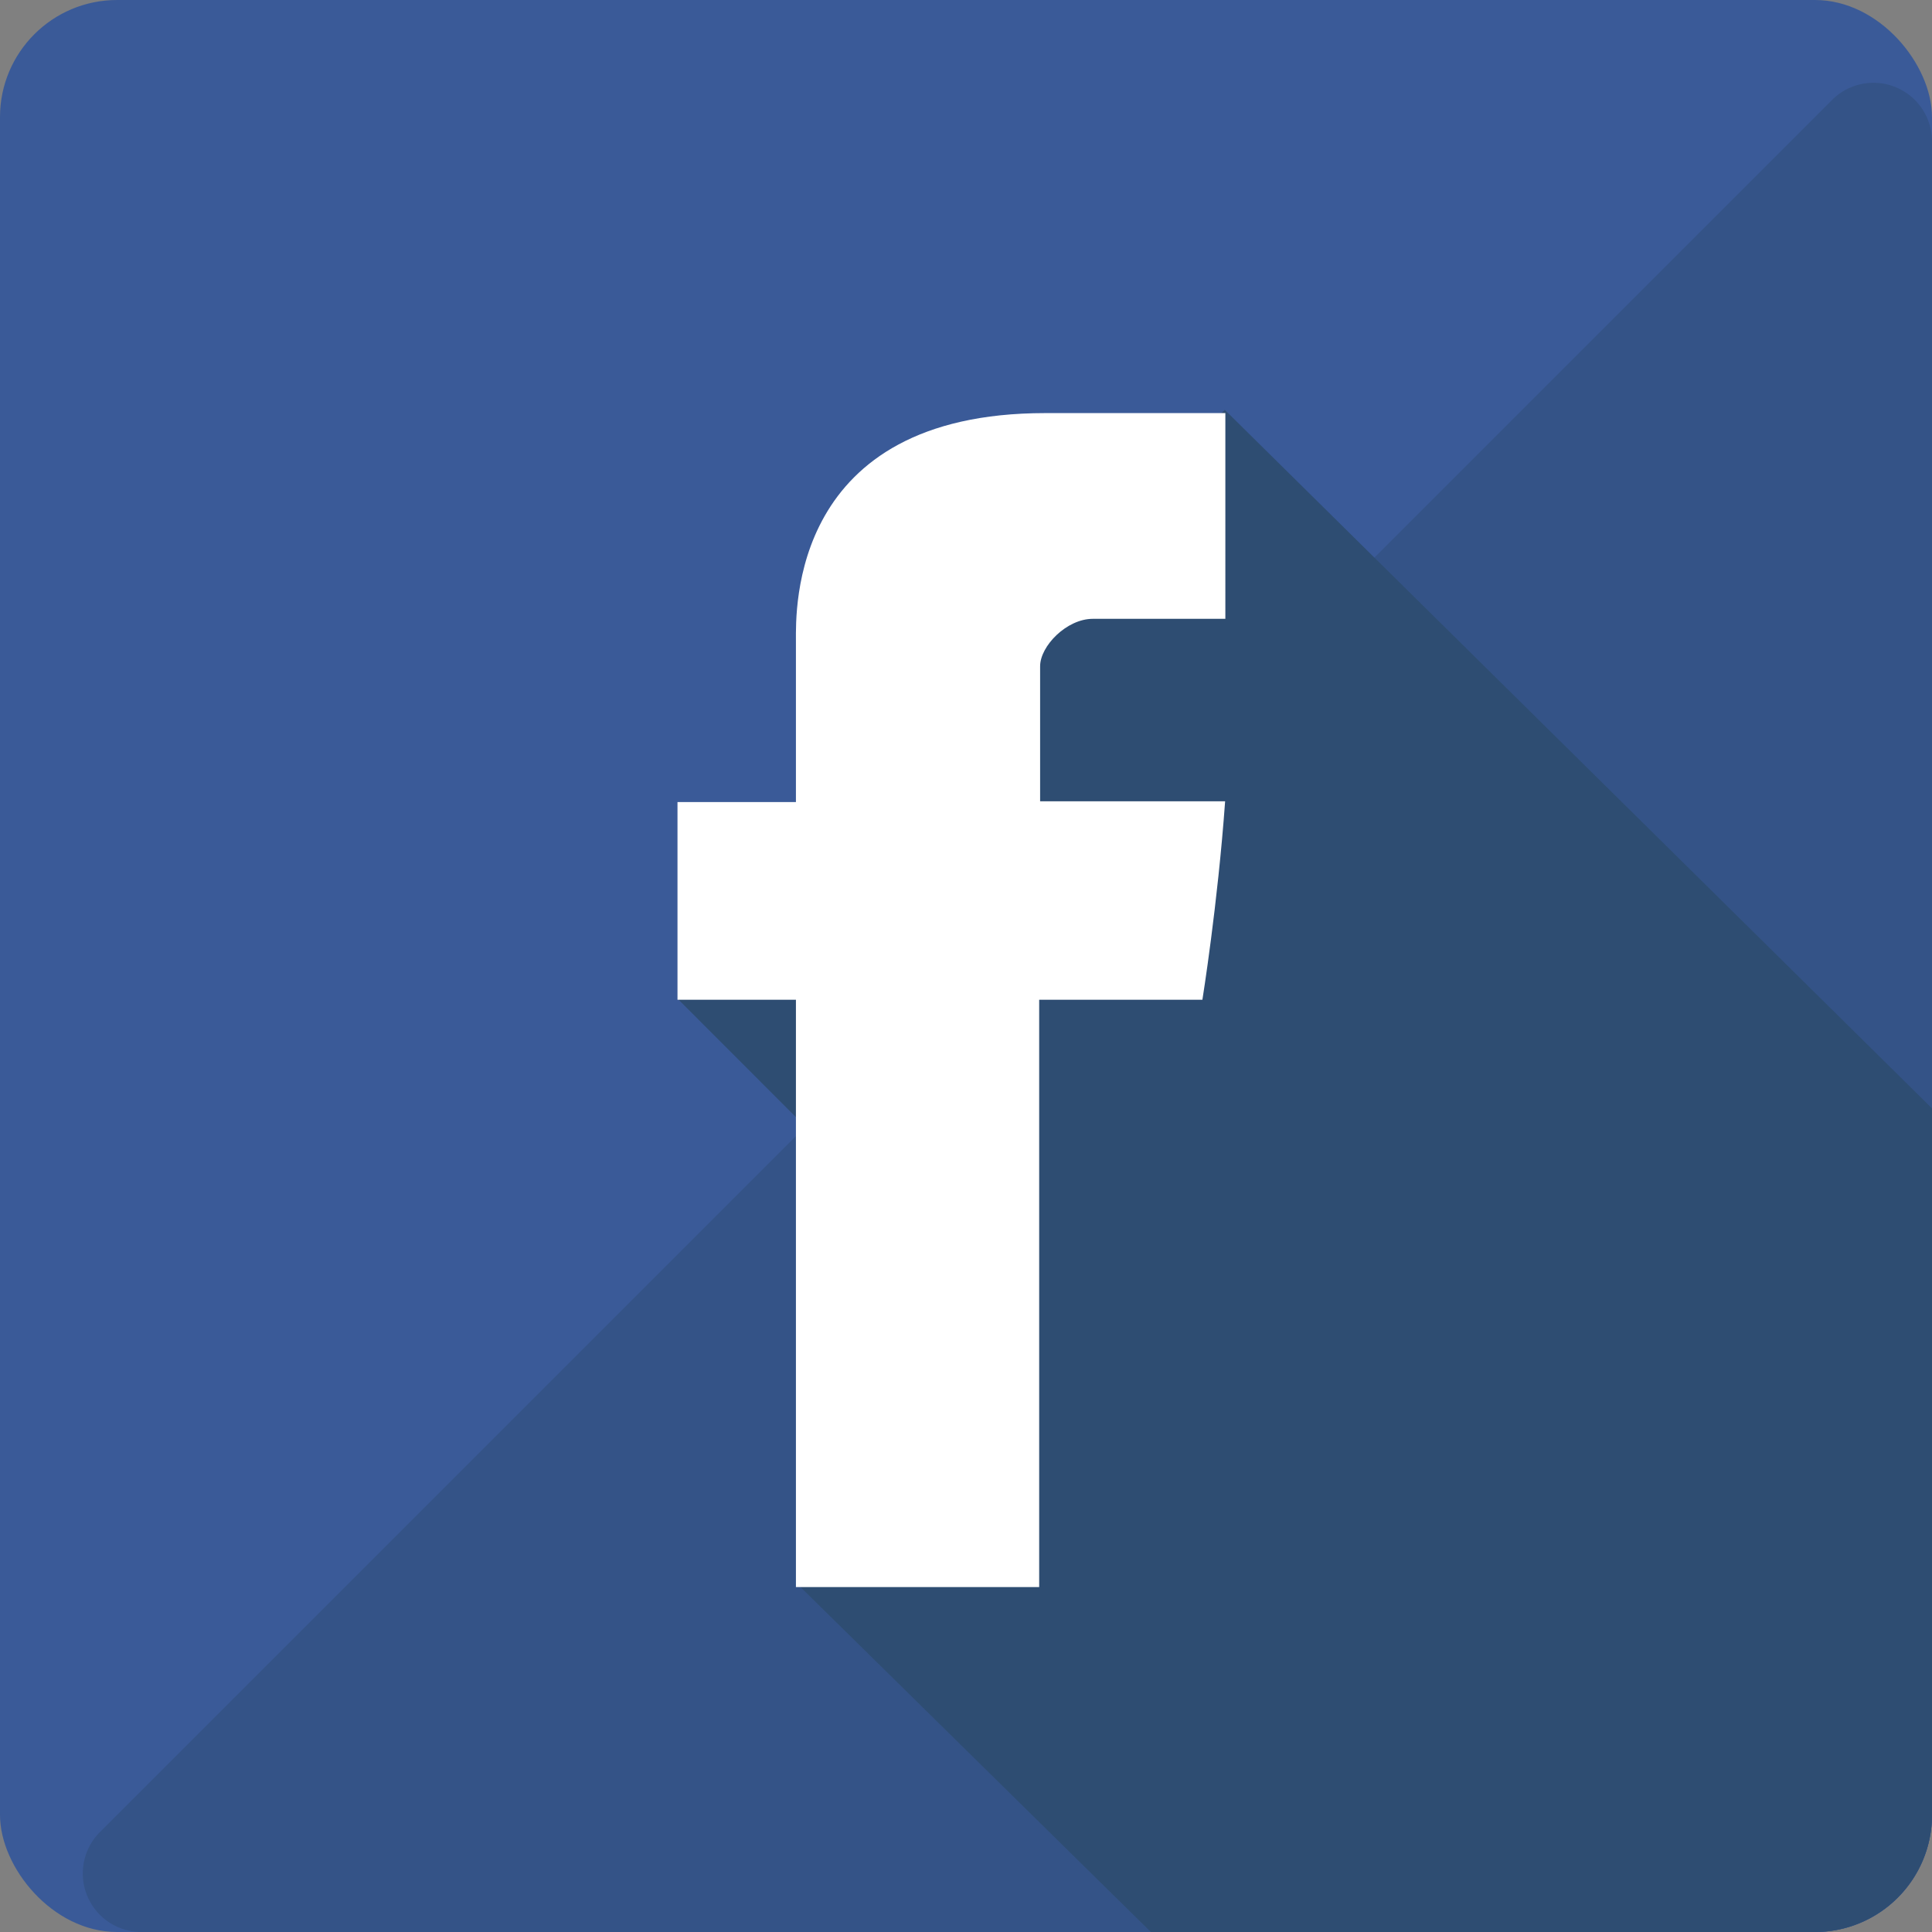
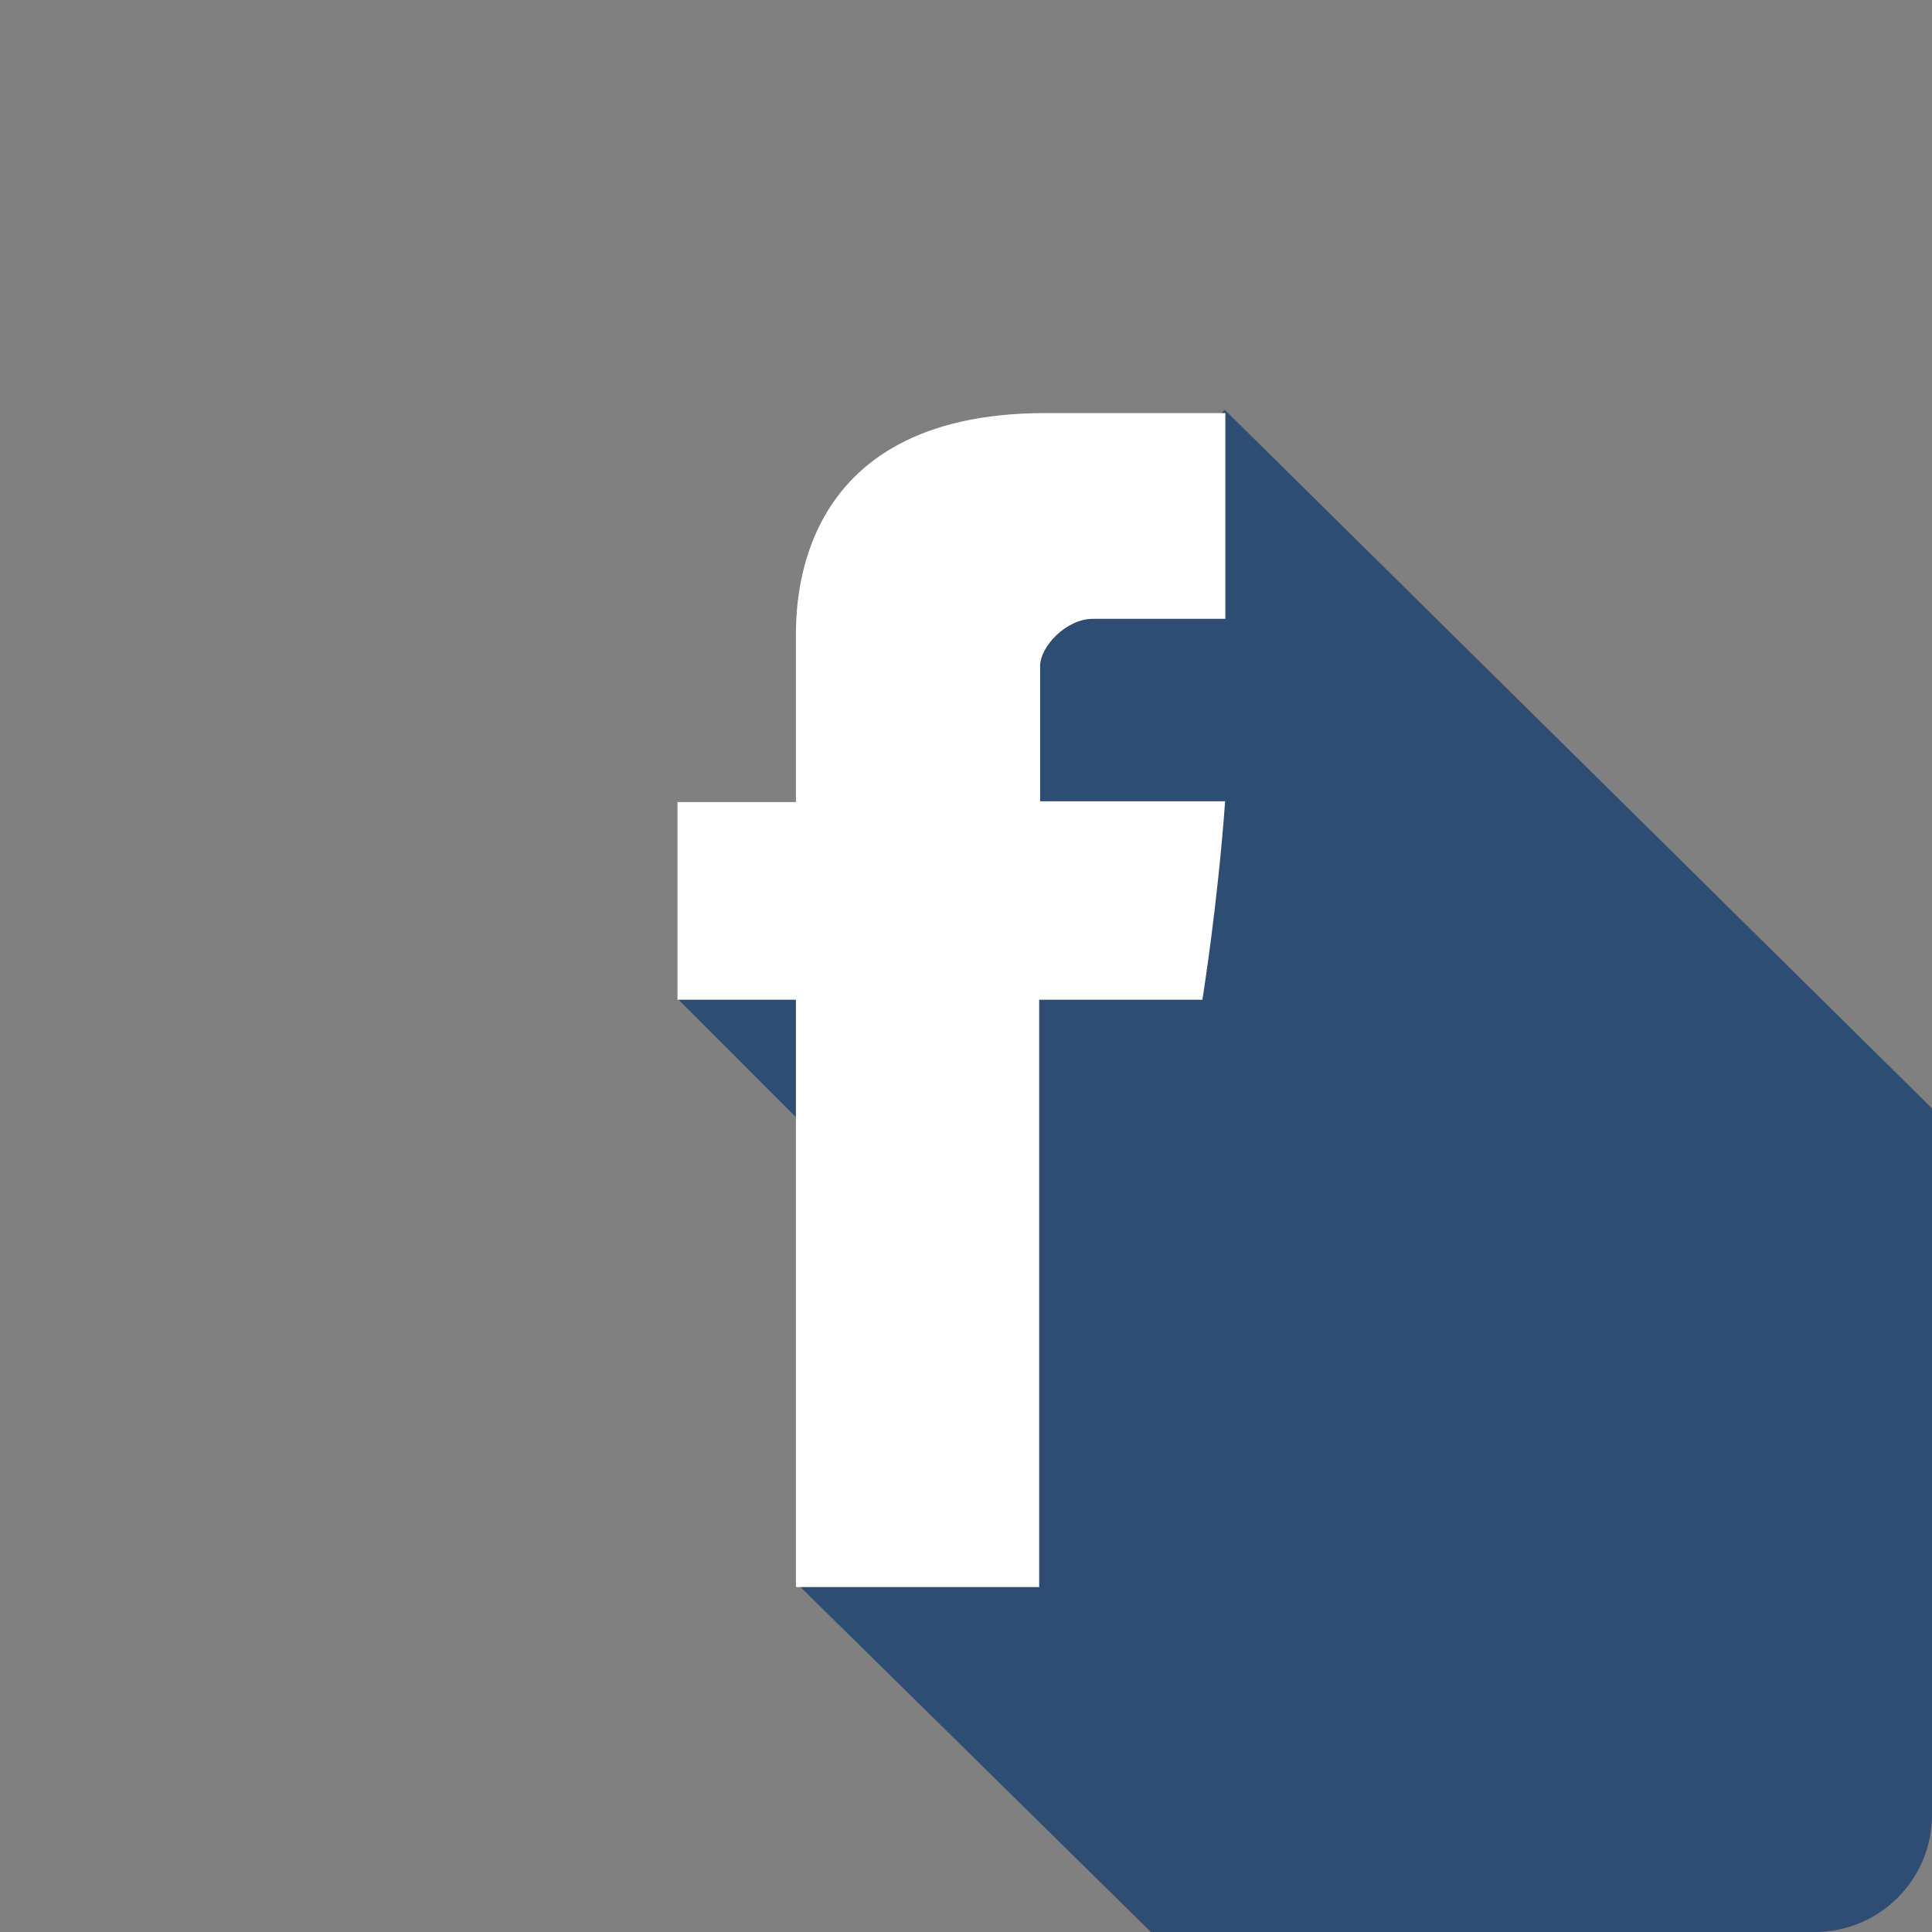
<svg xmlns="http://www.w3.org/2000/svg" width="33" height="33">
  <rect width="100%" height="100%" fill="#808080" stroke="none" />
  <g fill="none" fill-rule="evenodd">
-     <rect fill="#3A5A98" width="33" height="33" rx="2" />
-     <path d="M33 2.414V31a2 2 0 01-2 2H2.414a1 1 0 01-.707-1.707L31.293 1.707A1 1 0 0133 2.414z" fill="#345387" />
    <path d="M33 18.932L20.92 7l-6.182 6.183.368.368-3.52 3.52 2.88 2.882-.378.379 3.12 3.119-3.597 3.596L19.658 33H31a2 2 0 002-2V18.932z" fill="#2E4D72" fill-rule="nonzero" />
    <path d="M13.595 10.94v2.76h-2.023v3.376h2.023v10.032h4.155V17.076h2.788s.261-1.619.388-3.389h-3.16V11.38c0-.345.453-.81.9-.81h2.264V7.056h-3.078c-4.36 0-4.257 3.38-4.257 3.884z" fill="#FFF" fill-rule="nonzero" />
  </g>
</svg>